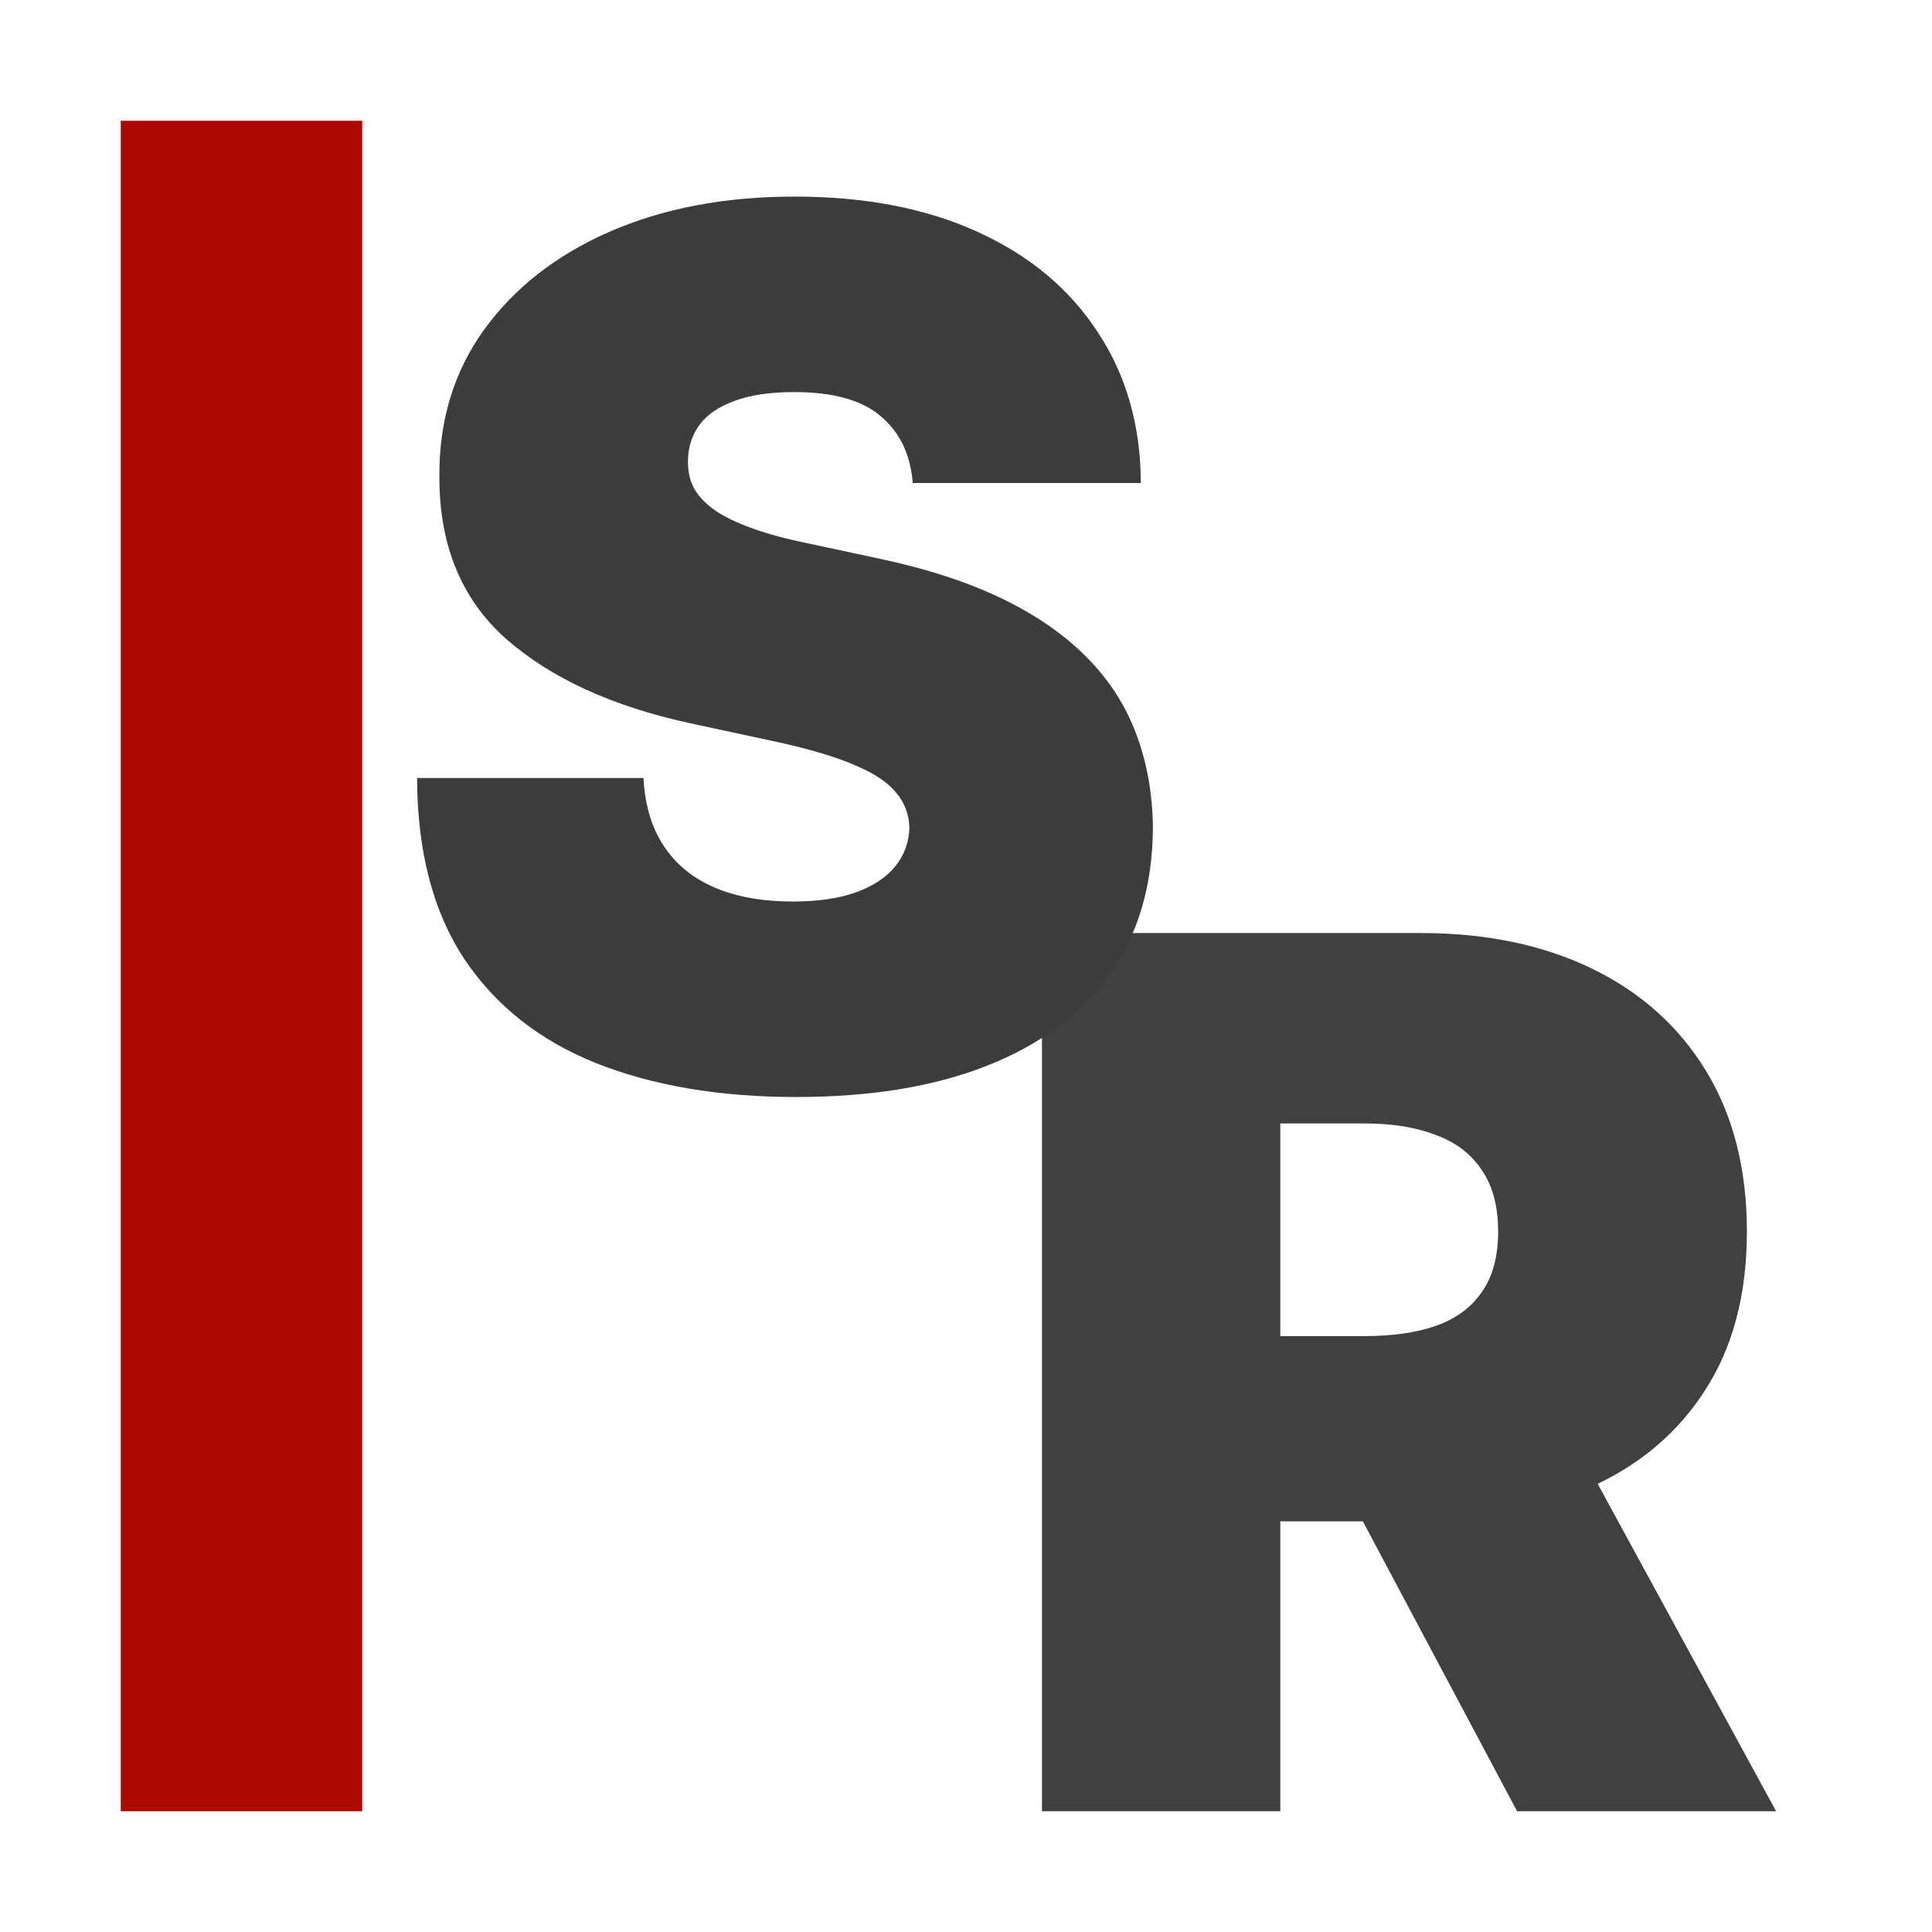
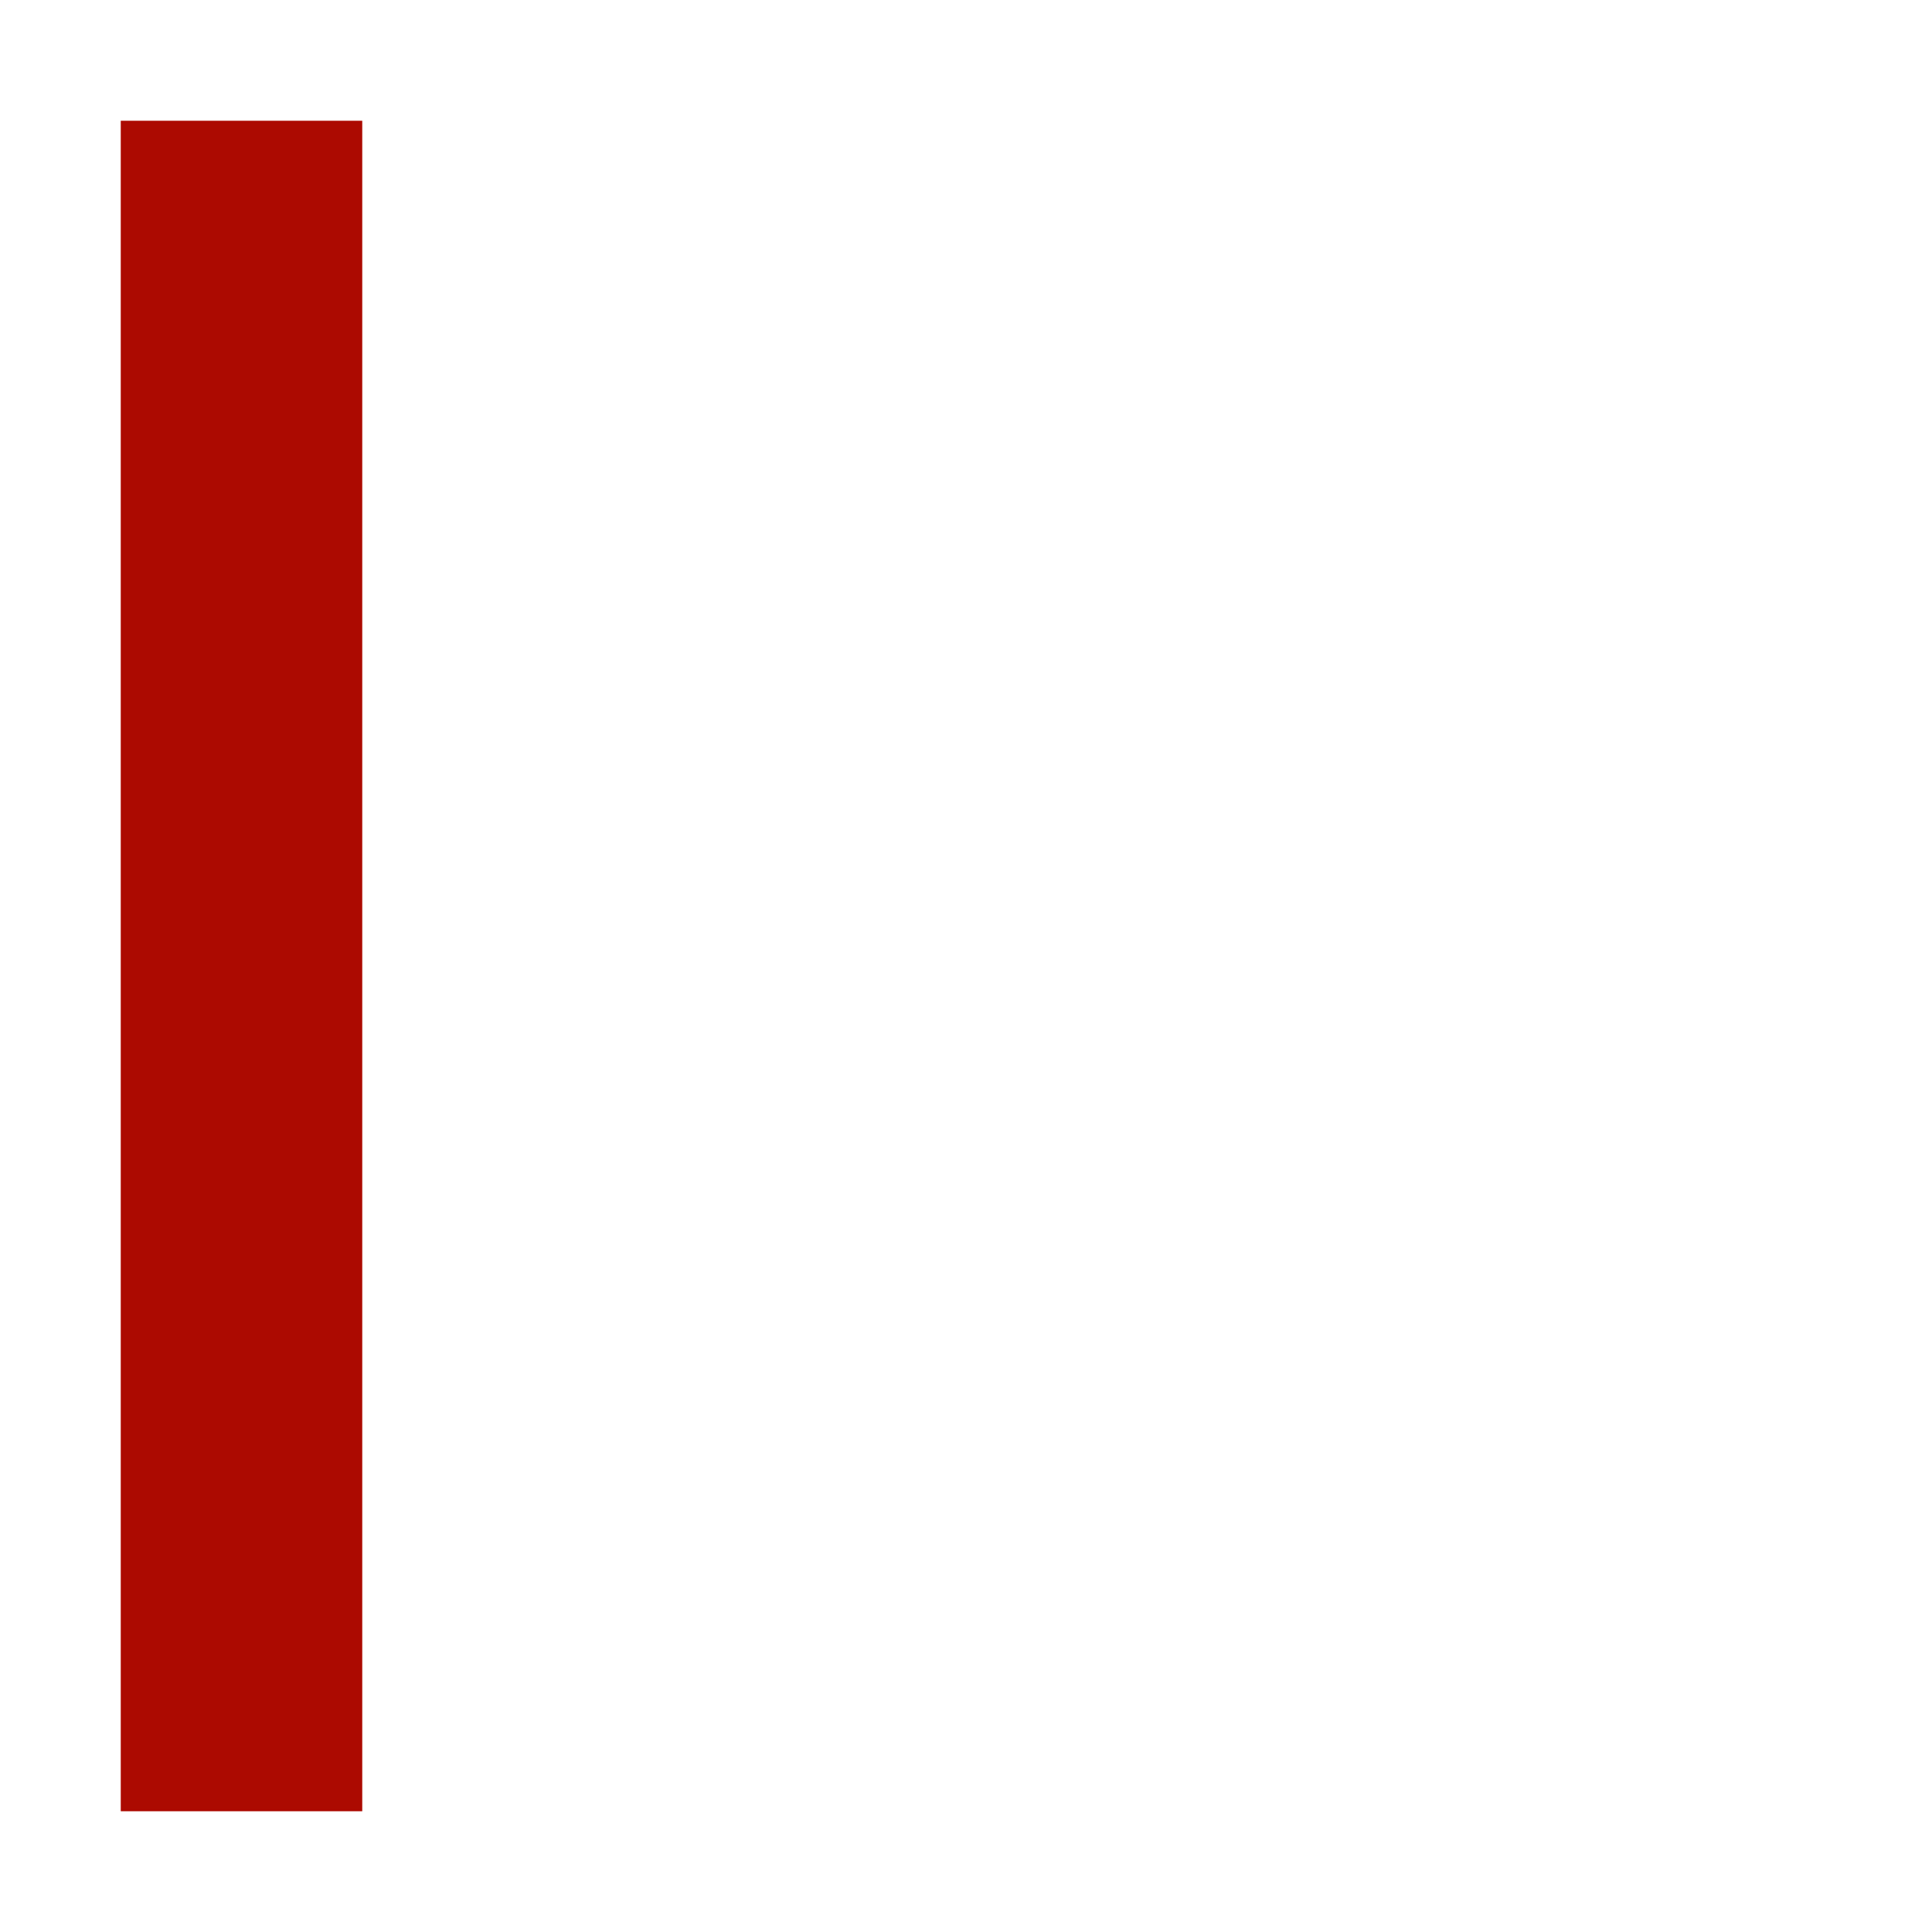
<svg xmlns="http://www.w3.org/2000/svg" width="16" height="16" viewBox="0 0 16 16" fill="none">
  <rect width="16" height="16" fill="white" />
-   <path d="M8.629 15V7.727H11.768C12.308 7.727 12.78 7.826 13.185 8.022C13.59 8.219 13.905 8.501 14.13 8.871C14.354 9.24 14.467 9.683 14.467 10.199C14.467 10.72 14.351 11.159 14.119 11.516C13.889 11.874 13.566 12.144 13.149 12.326C12.735 12.508 12.251 12.599 11.697 12.599H9.822V11.065H11.299C11.531 11.065 11.729 11.037 11.892 10.98C12.058 10.921 12.185 10.827 12.272 10.7C12.362 10.572 12.407 10.405 12.407 10.199C12.407 9.991 12.362 9.821 12.272 9.691C12.185 9.558 12.058 9.461 11.892 9.4C11.729 9.336 11.531 9.304 11.299 9.304H10.603V15H8.629ZM12.89 11.662L14.709 15H12.564L10.788 11.662H12.89Z" fill="#404040" />
-   <path d="M7.559 4C7.54 3.763 7.451 3.579 7.293 3.446C7.137 3.313 6.899 3.247 6.579 3.247C6.375 3.247 6.209 3.272 6.078 3.322C5.95 3.369 5.856 3.434 5.794 3.517C5.733 3.6 5.701 3.695 5.698 3.801C5.694 3.889 5.709 3.968 5.745 4.039C5.782 4.108 5.842 4.17 5.922 4.227C6.003 4.282 6.106 4.331 6.231 4.376C6.356 4.421 6.506 4.462 6.678 4.497L7.275 4.625C7.678 4.71 8.022 4.823 8.308 4.962C8.595 5.102 8.829 5.267 9.012 5.456C9.194 5.643 9.328 5.854 9.413 6.088C9.5 6.322 9.545 6.578 9.548 6.855C9.545 7.333 9.426 7.738 9.189 8.07C8.952 8.401 8.614 8.653 8.173 8.826C7.736 8.999 7.209 9.085 6.593 9.085C5.961 9.085 5.41 8.992 4.938 8.805C4.47 8.618 4.105 8.33 3.845 7.942C3.587 7.551 3.456 7.052 3.454 6.443H5.329C5.341 6.666 5.396 6.853 5.496 7.004C5.595 7.156 5.735 7.271 5.915 7.349C6.097 7.427 6.314 7.466 6.565 7.466C6.776 7.466 6.952 7.44 7.094 7.388C7.236 7.336 7.344 7.263 7.417 7.171C7.49 7.079 7.528 6.973 7.531 6.855C7.528 6.744 7.492 6.647 7.421 6.564C7.352 6.479 7.238 6.403 7.08 6.337C6.921 6.268 6.707 6.204 6.437 6.145L5.713 5.989C5.069 5.849 4.561 5.616 4.189 5.289C3.82 4.96 3.636 4.511 3.639 3.943C3.636 3.482 3.759 3.078 4.008 2.732C4.259 2.384 4.606 2.113 5.048 1.919C5.494 1.725 6.004 1.628 6.579 1.628C7.166 1.628 7.674 1.726 8.102 1.923C8.531 2.119 8.861 2.396 9.093 2.754C9.328 3.109 9.446 3.524 9.448 4H7.559Z" fill="#3C3C3C" />
  <rect x="1" y="1" width="2" height="14" fill="#AC0A01" />
</svg>